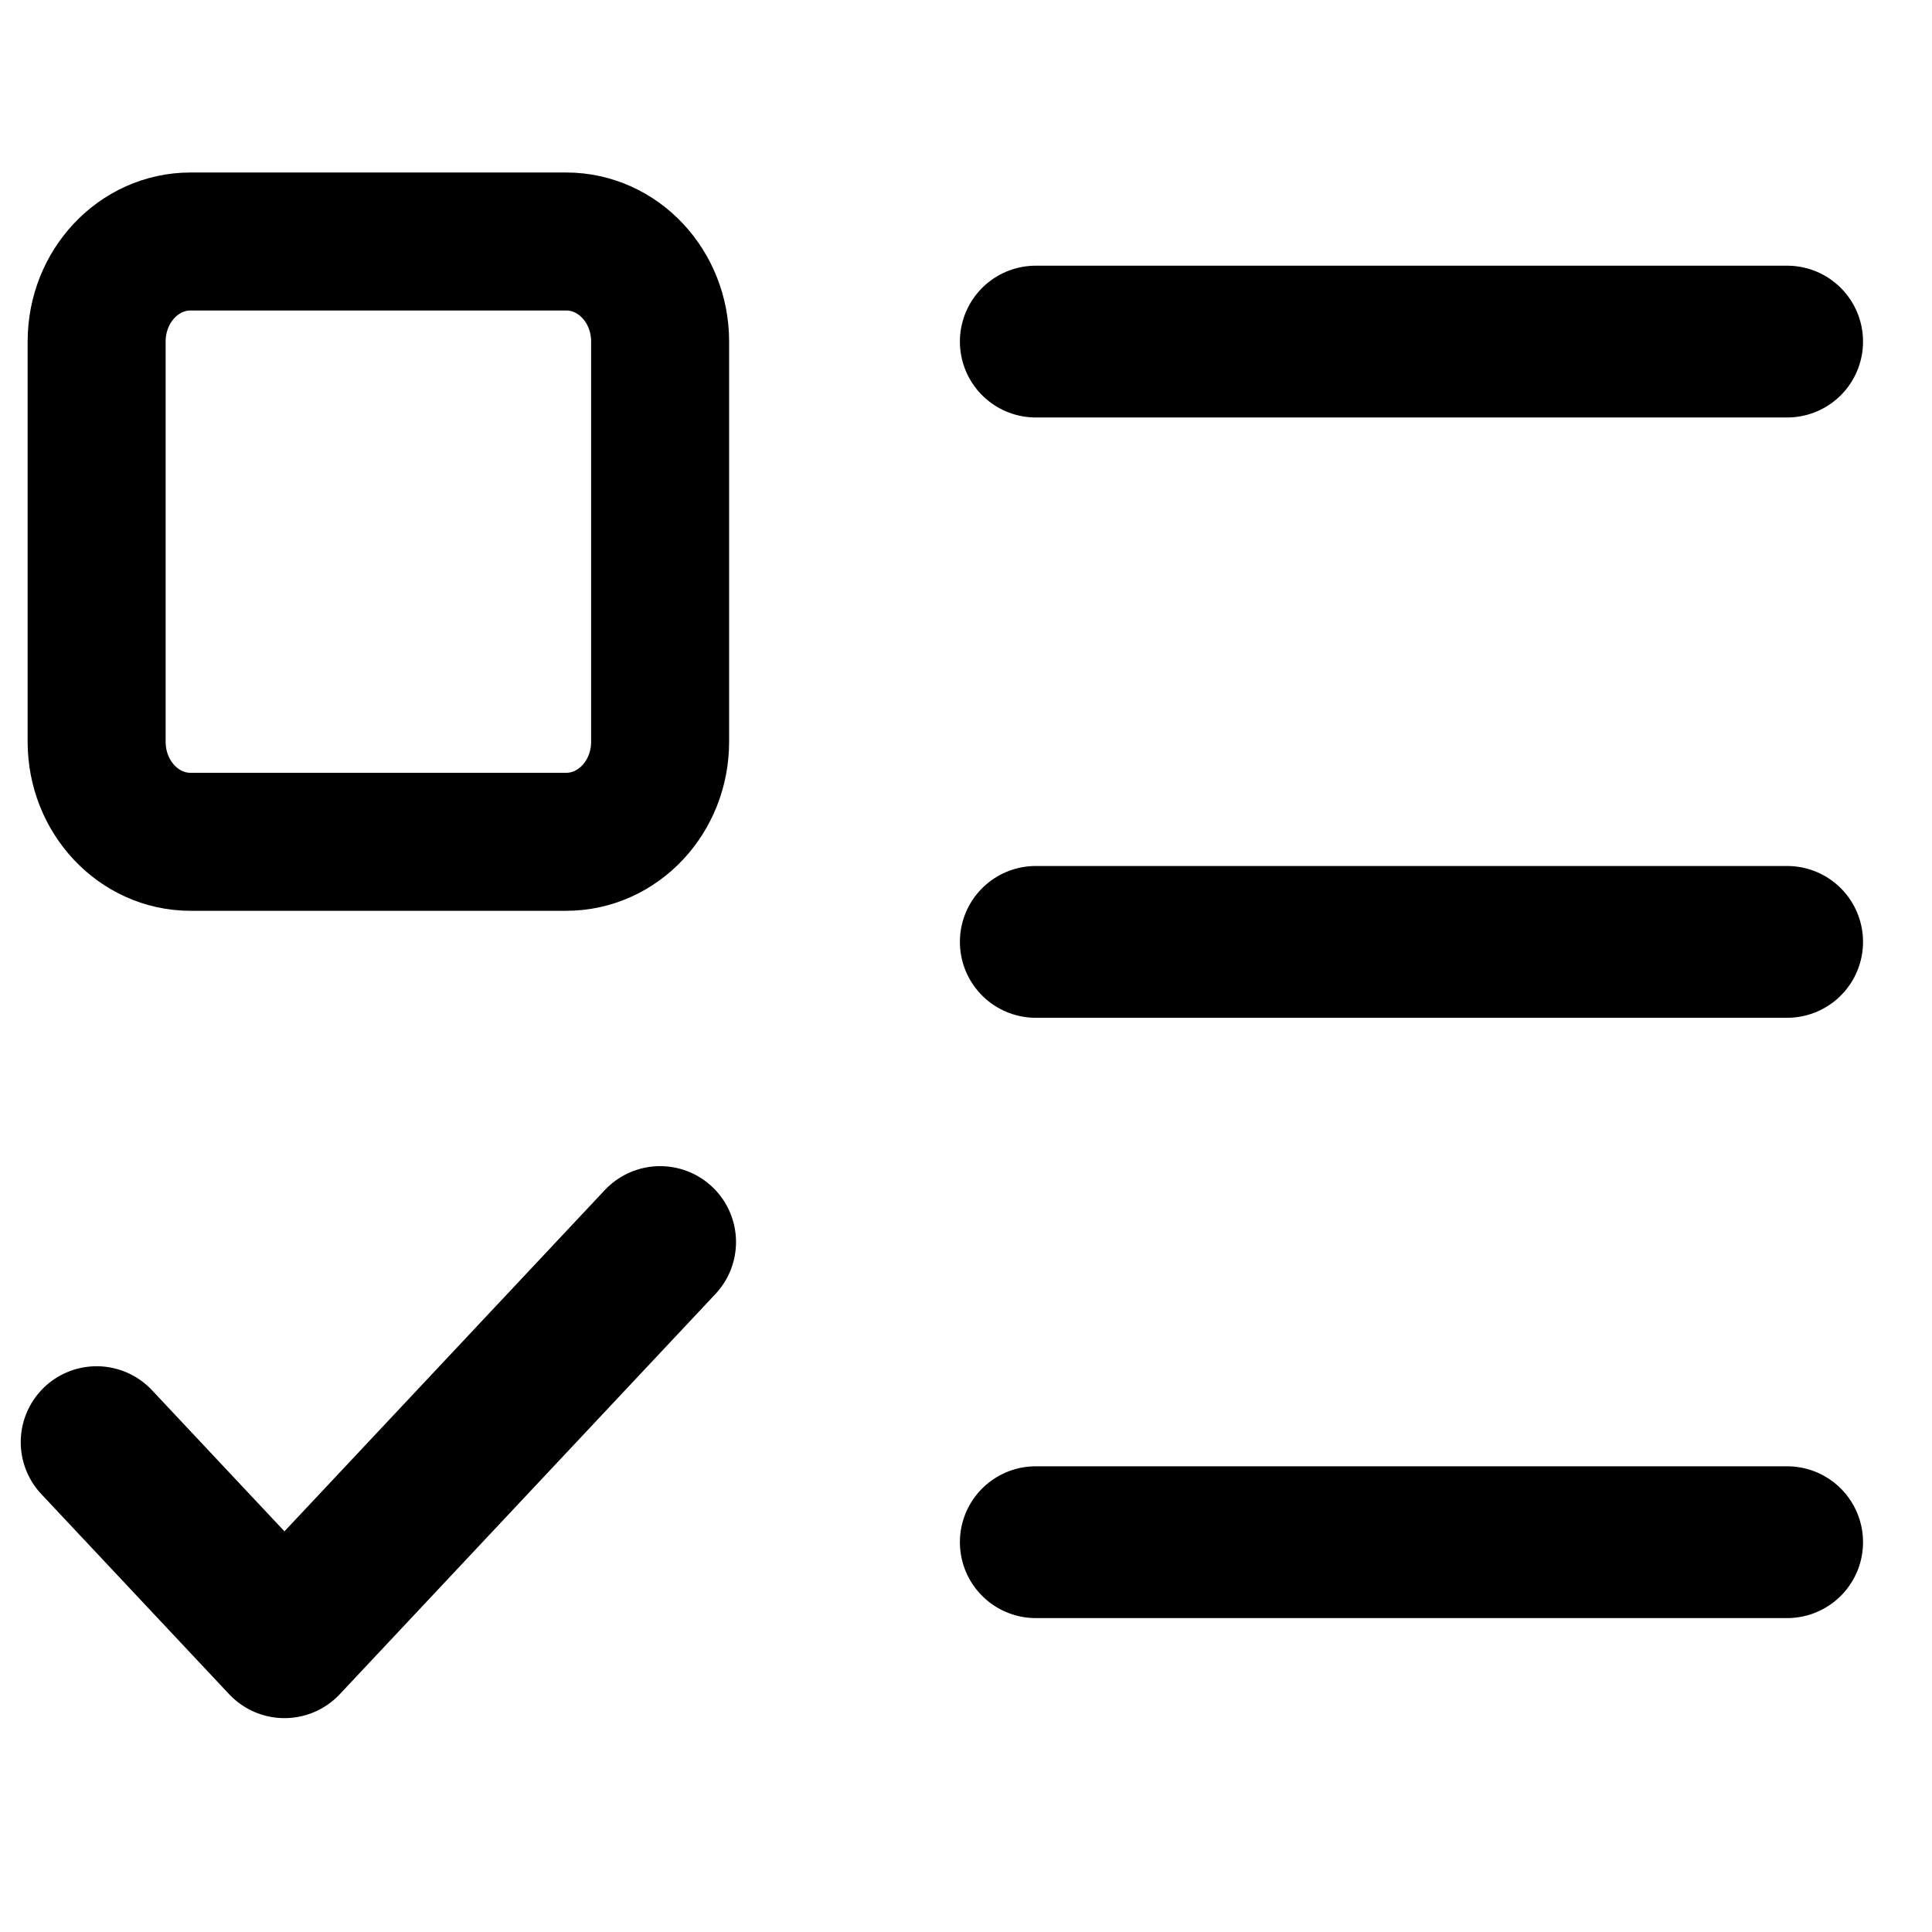
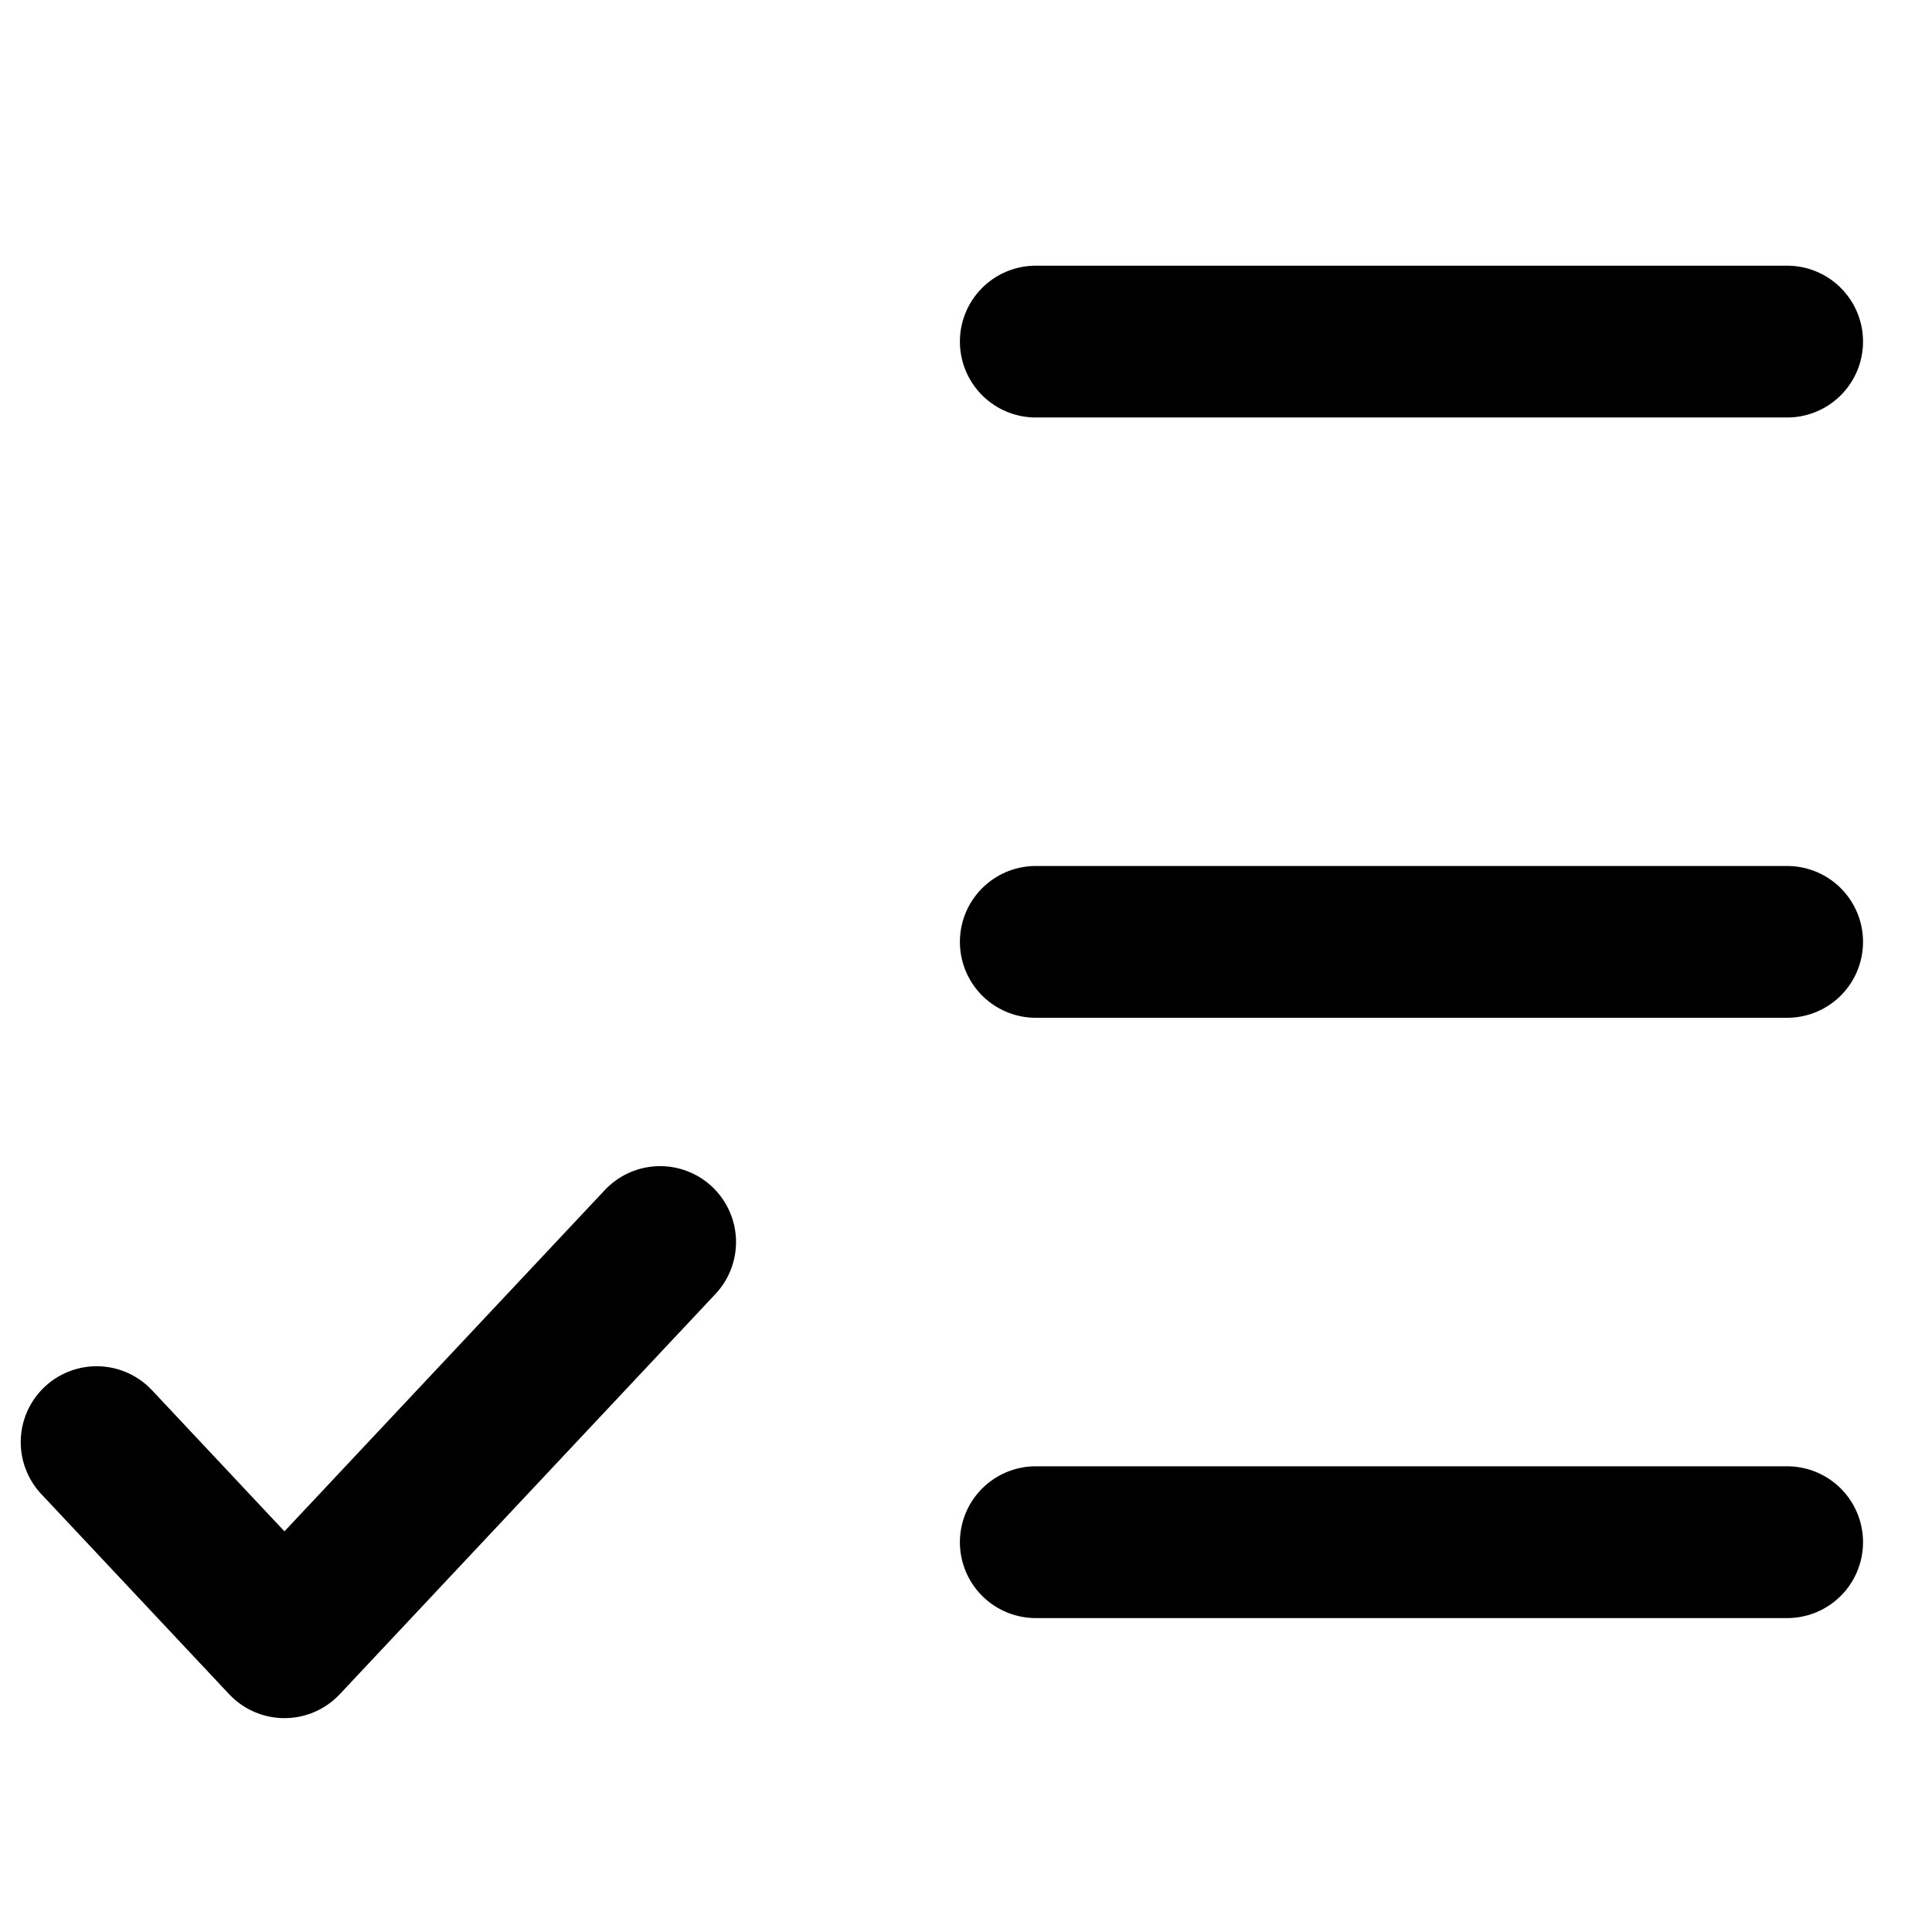
<svg xmlns="http://www.w3.org/2000/svg" width="56" height="56" viewBox="0 0 56 56" fill="none">
-   <path d="M16.412 7H5.523C4.02 7 2.801 8.298 2.801 9.9V21.5C2.801 23.101 4.02 24.4 5.523 24.4H16.412C17.915 24.4 19.134 23.101 19.134 21.5V9.9C19.134 8.298 17.915 7 16.412 7Z" stroke="black" stroke-width="4" stroke-linecap="round" stroke-linejoin="round" />
  <path d="M2.801 41.801L8.245 47.601L19.134 36.001M30.023 9.901H51.801M30.023 27.301H51.801M30.023 44.701H51.801" stroke="black" stroke-width="4.4" stroke-linecap="round" stroke-linejoin="round" />
</svg>